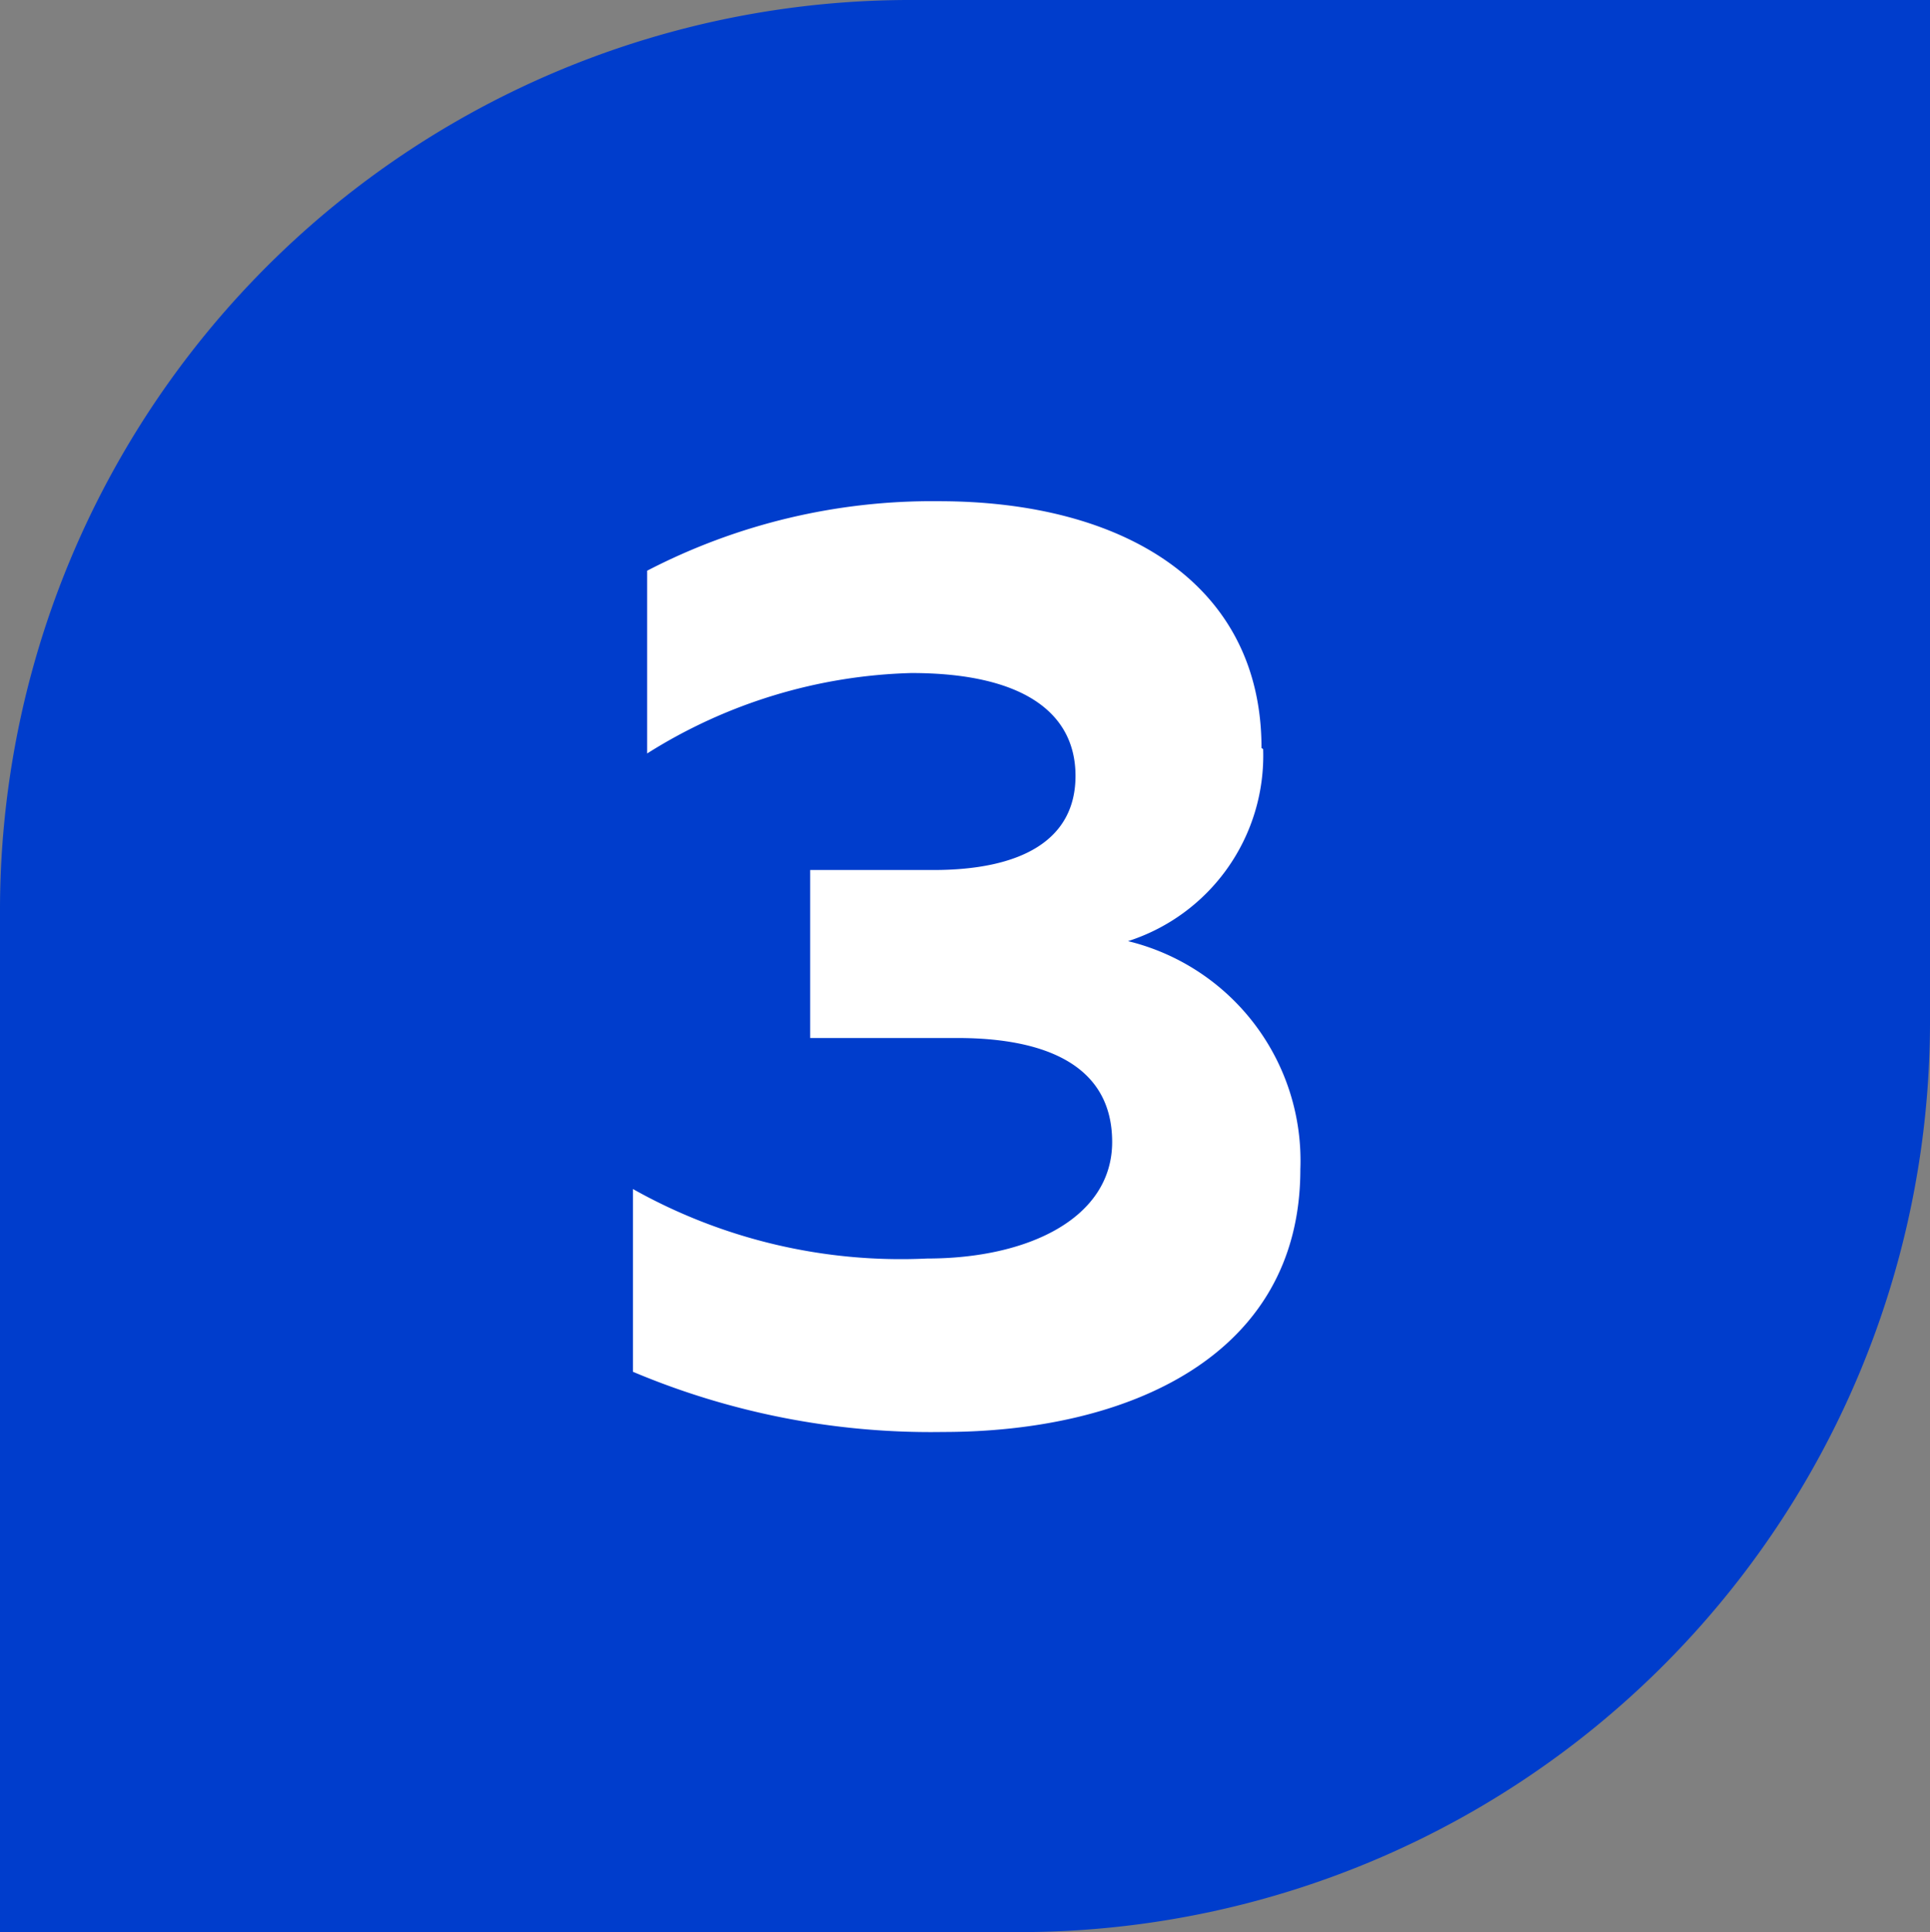
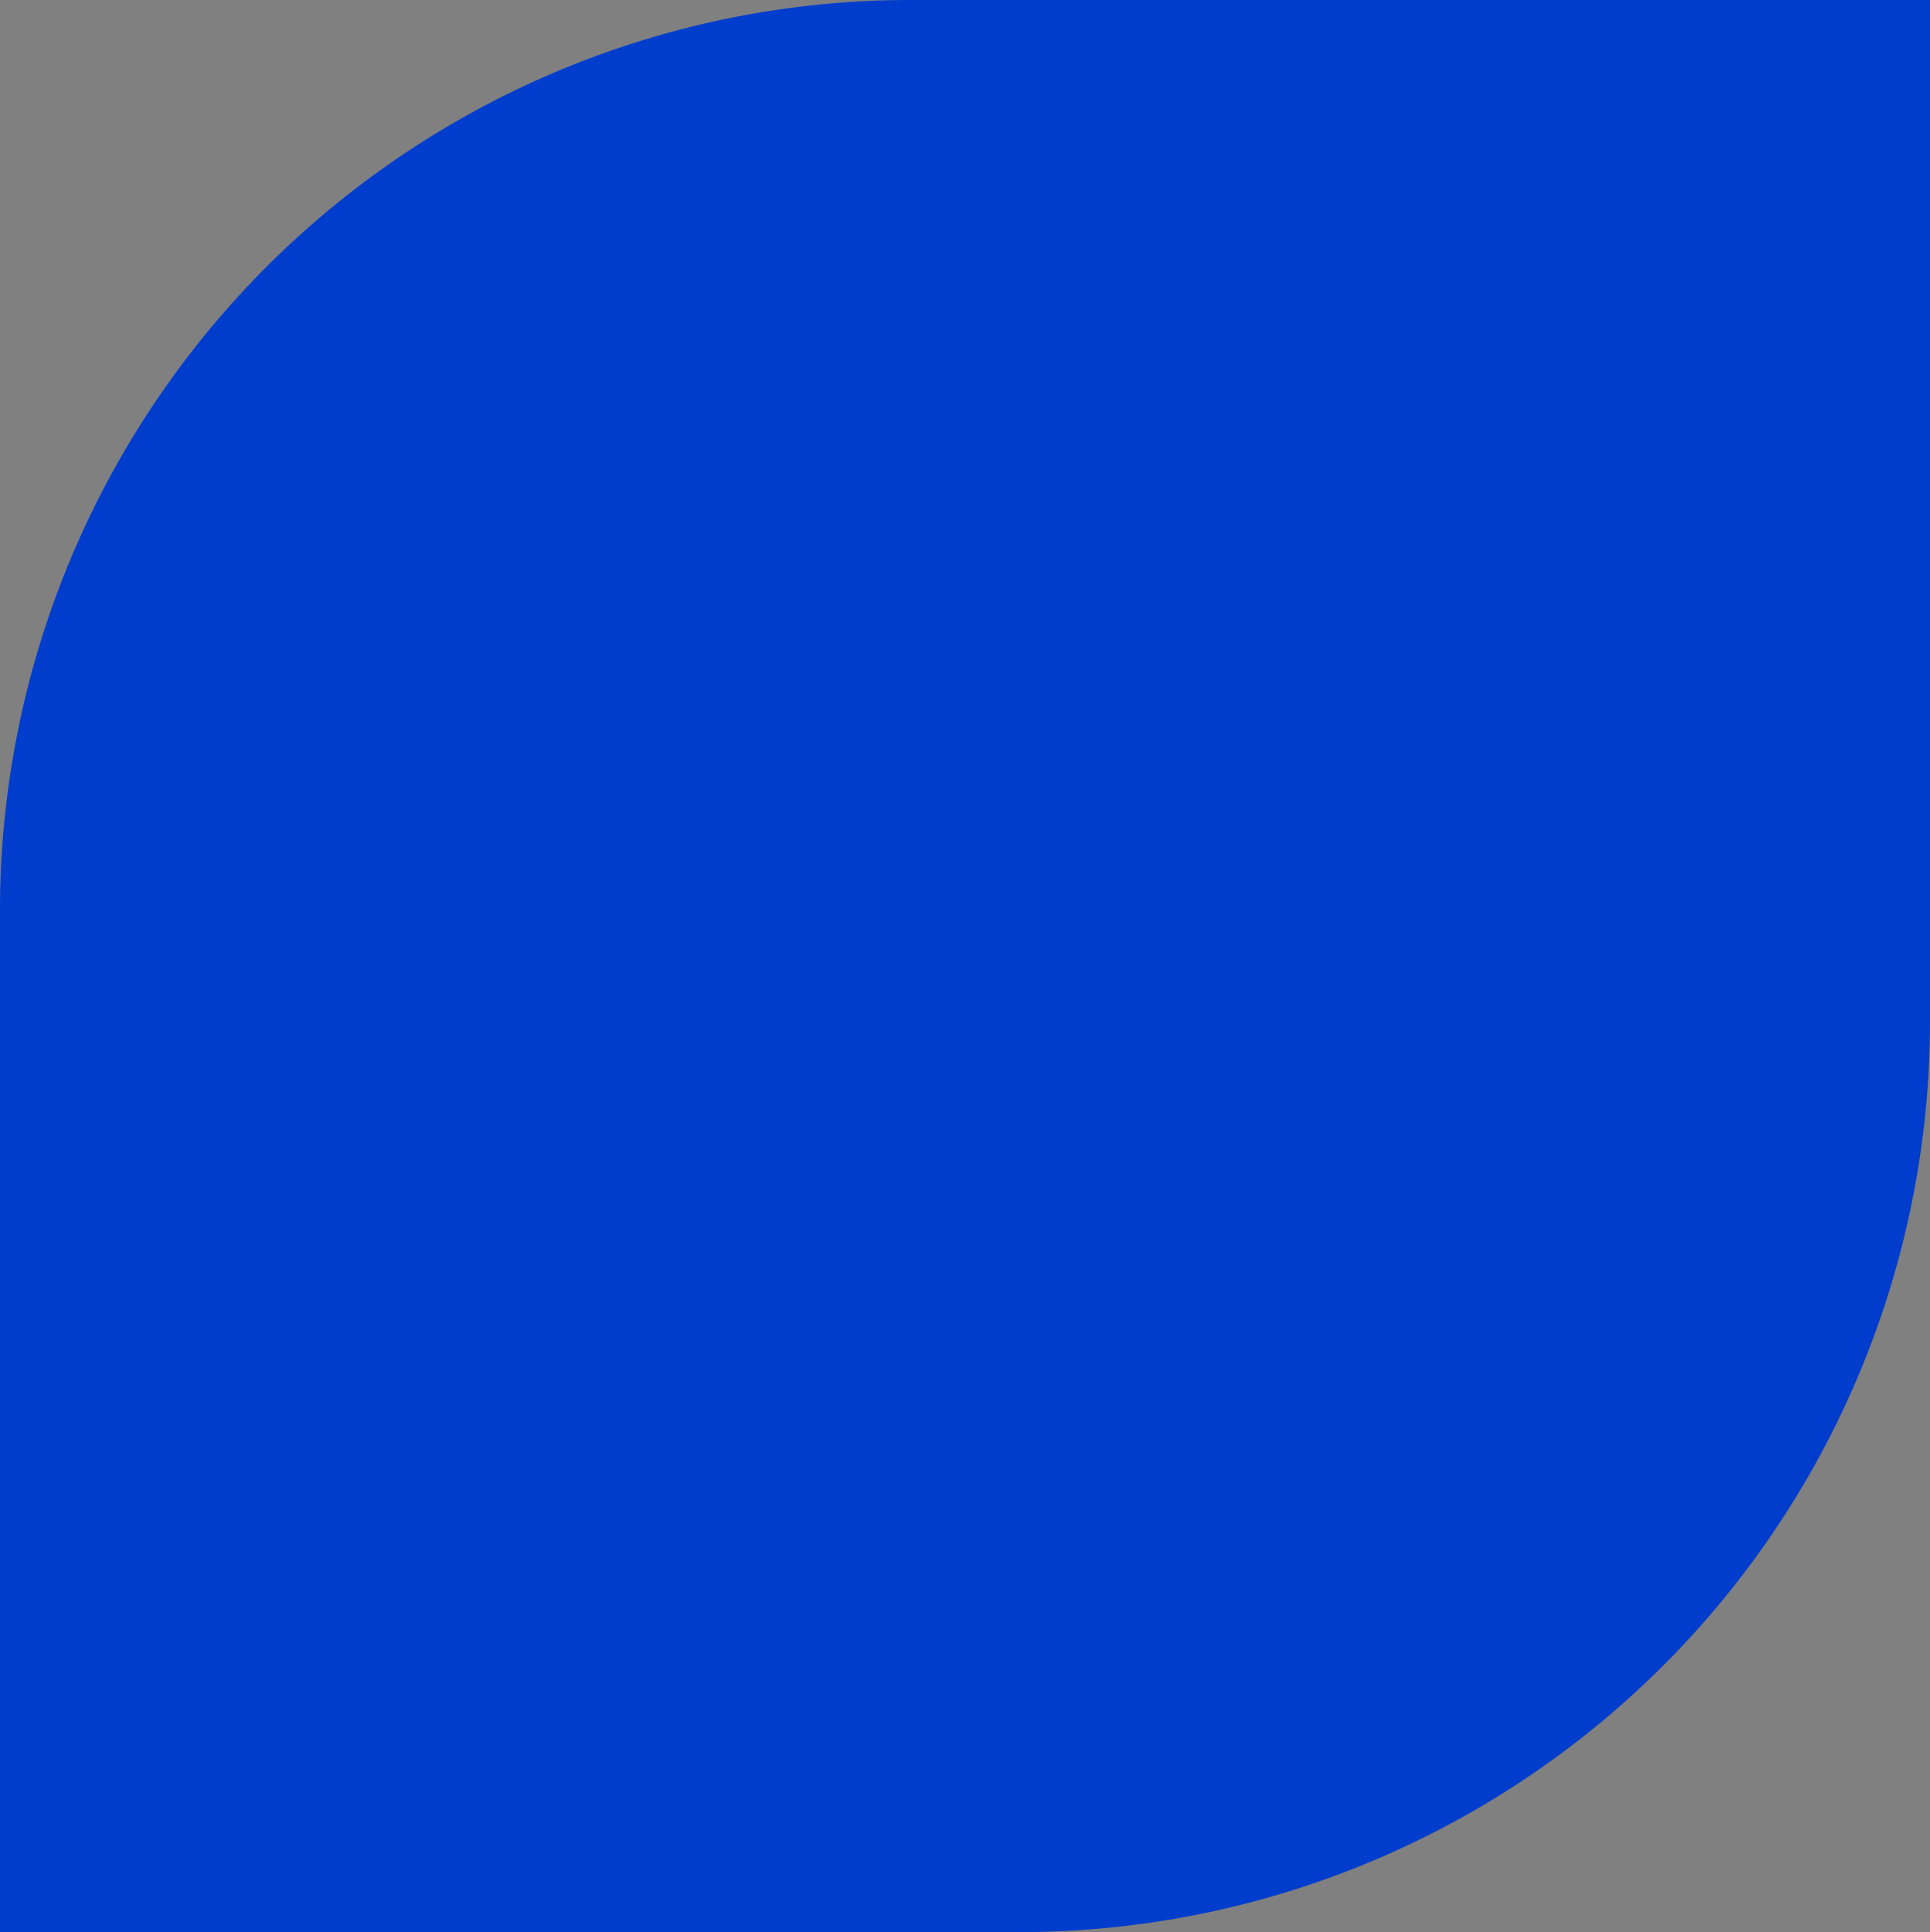
<svg xmlns="http://www.w3.org/2000/svg" id="Слой_1" data-name="Слой 1" viewBox="0 0 35.28 35.31">
  <rect x="0" y="0" width="35.28" height="35.31" fill="#808080" stroke="none" />
  <defs>
    <style>.cls-1{fill:#003dcc;fill-rule:evenodd;}.cls-2{fill:#fff;}</style>
  </defs>
  <path class="cls-1" d="M315.28,403.89H296.59A16.64,16.64,0,0,0,280,420.48V439.2h18.69a16.64,16.64,0,0,0,16.59-16.59V403.89Z" transform="translate(-280 -403.89)" />
-   <path class="cls-2" d="M303.06,417.56c0-3-2.52-4.51-5.9-4.51a11.31,11.31,0,0,0-5.33,1.27v3.34a9.51,9.51,0,0,1,4.83-1.47c2,0,3,.7,3,1.88s-1,1.72-2.6,1.72l-2.25,0,0,3.07h2.69c1.63,0,2.83.51,2.83,1.9s-1.53,2.13-3.38,2.13a10,10,0,0,1-5.38-1.27v3.34a14,14,0,0,0,5.67,1.1c3.36,0,6.53-1.37,6.53-4.8a4.13,4.13,0,0,0-3.15-4.17,3.56,3.56,0,0,0,2.47-3.51Z" transform="translate(-280 -403.89)" />
</svg>